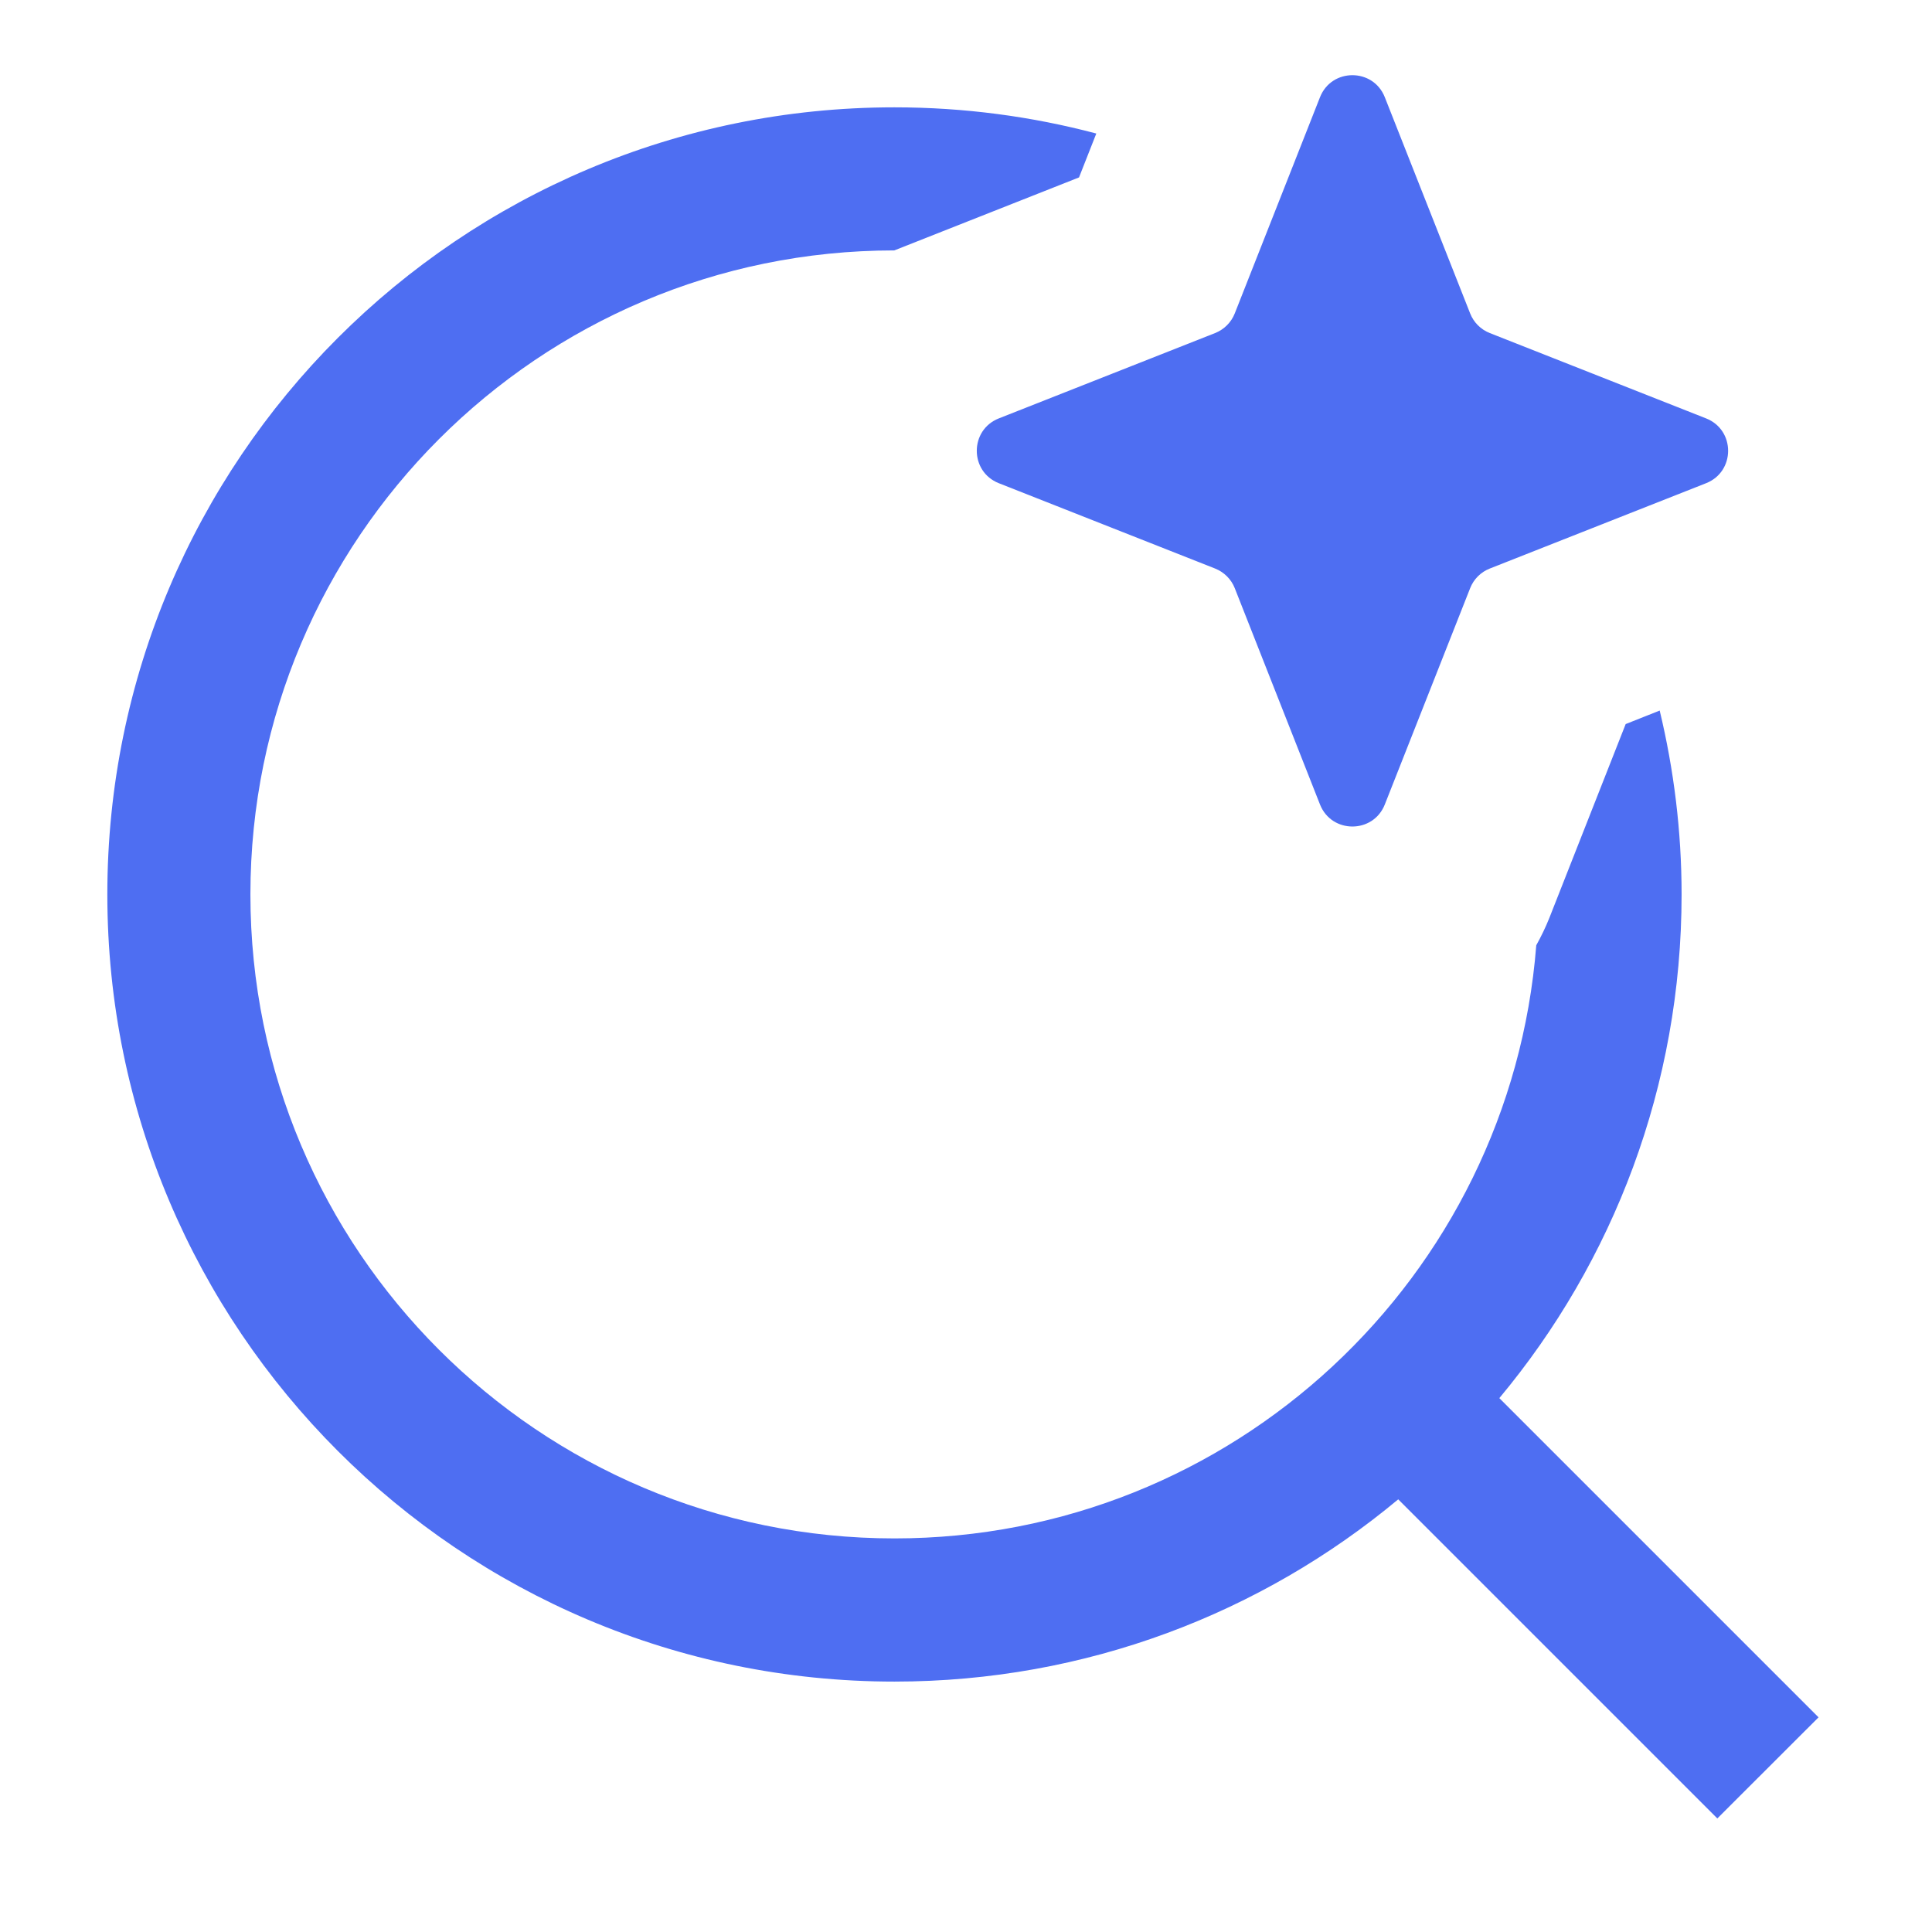
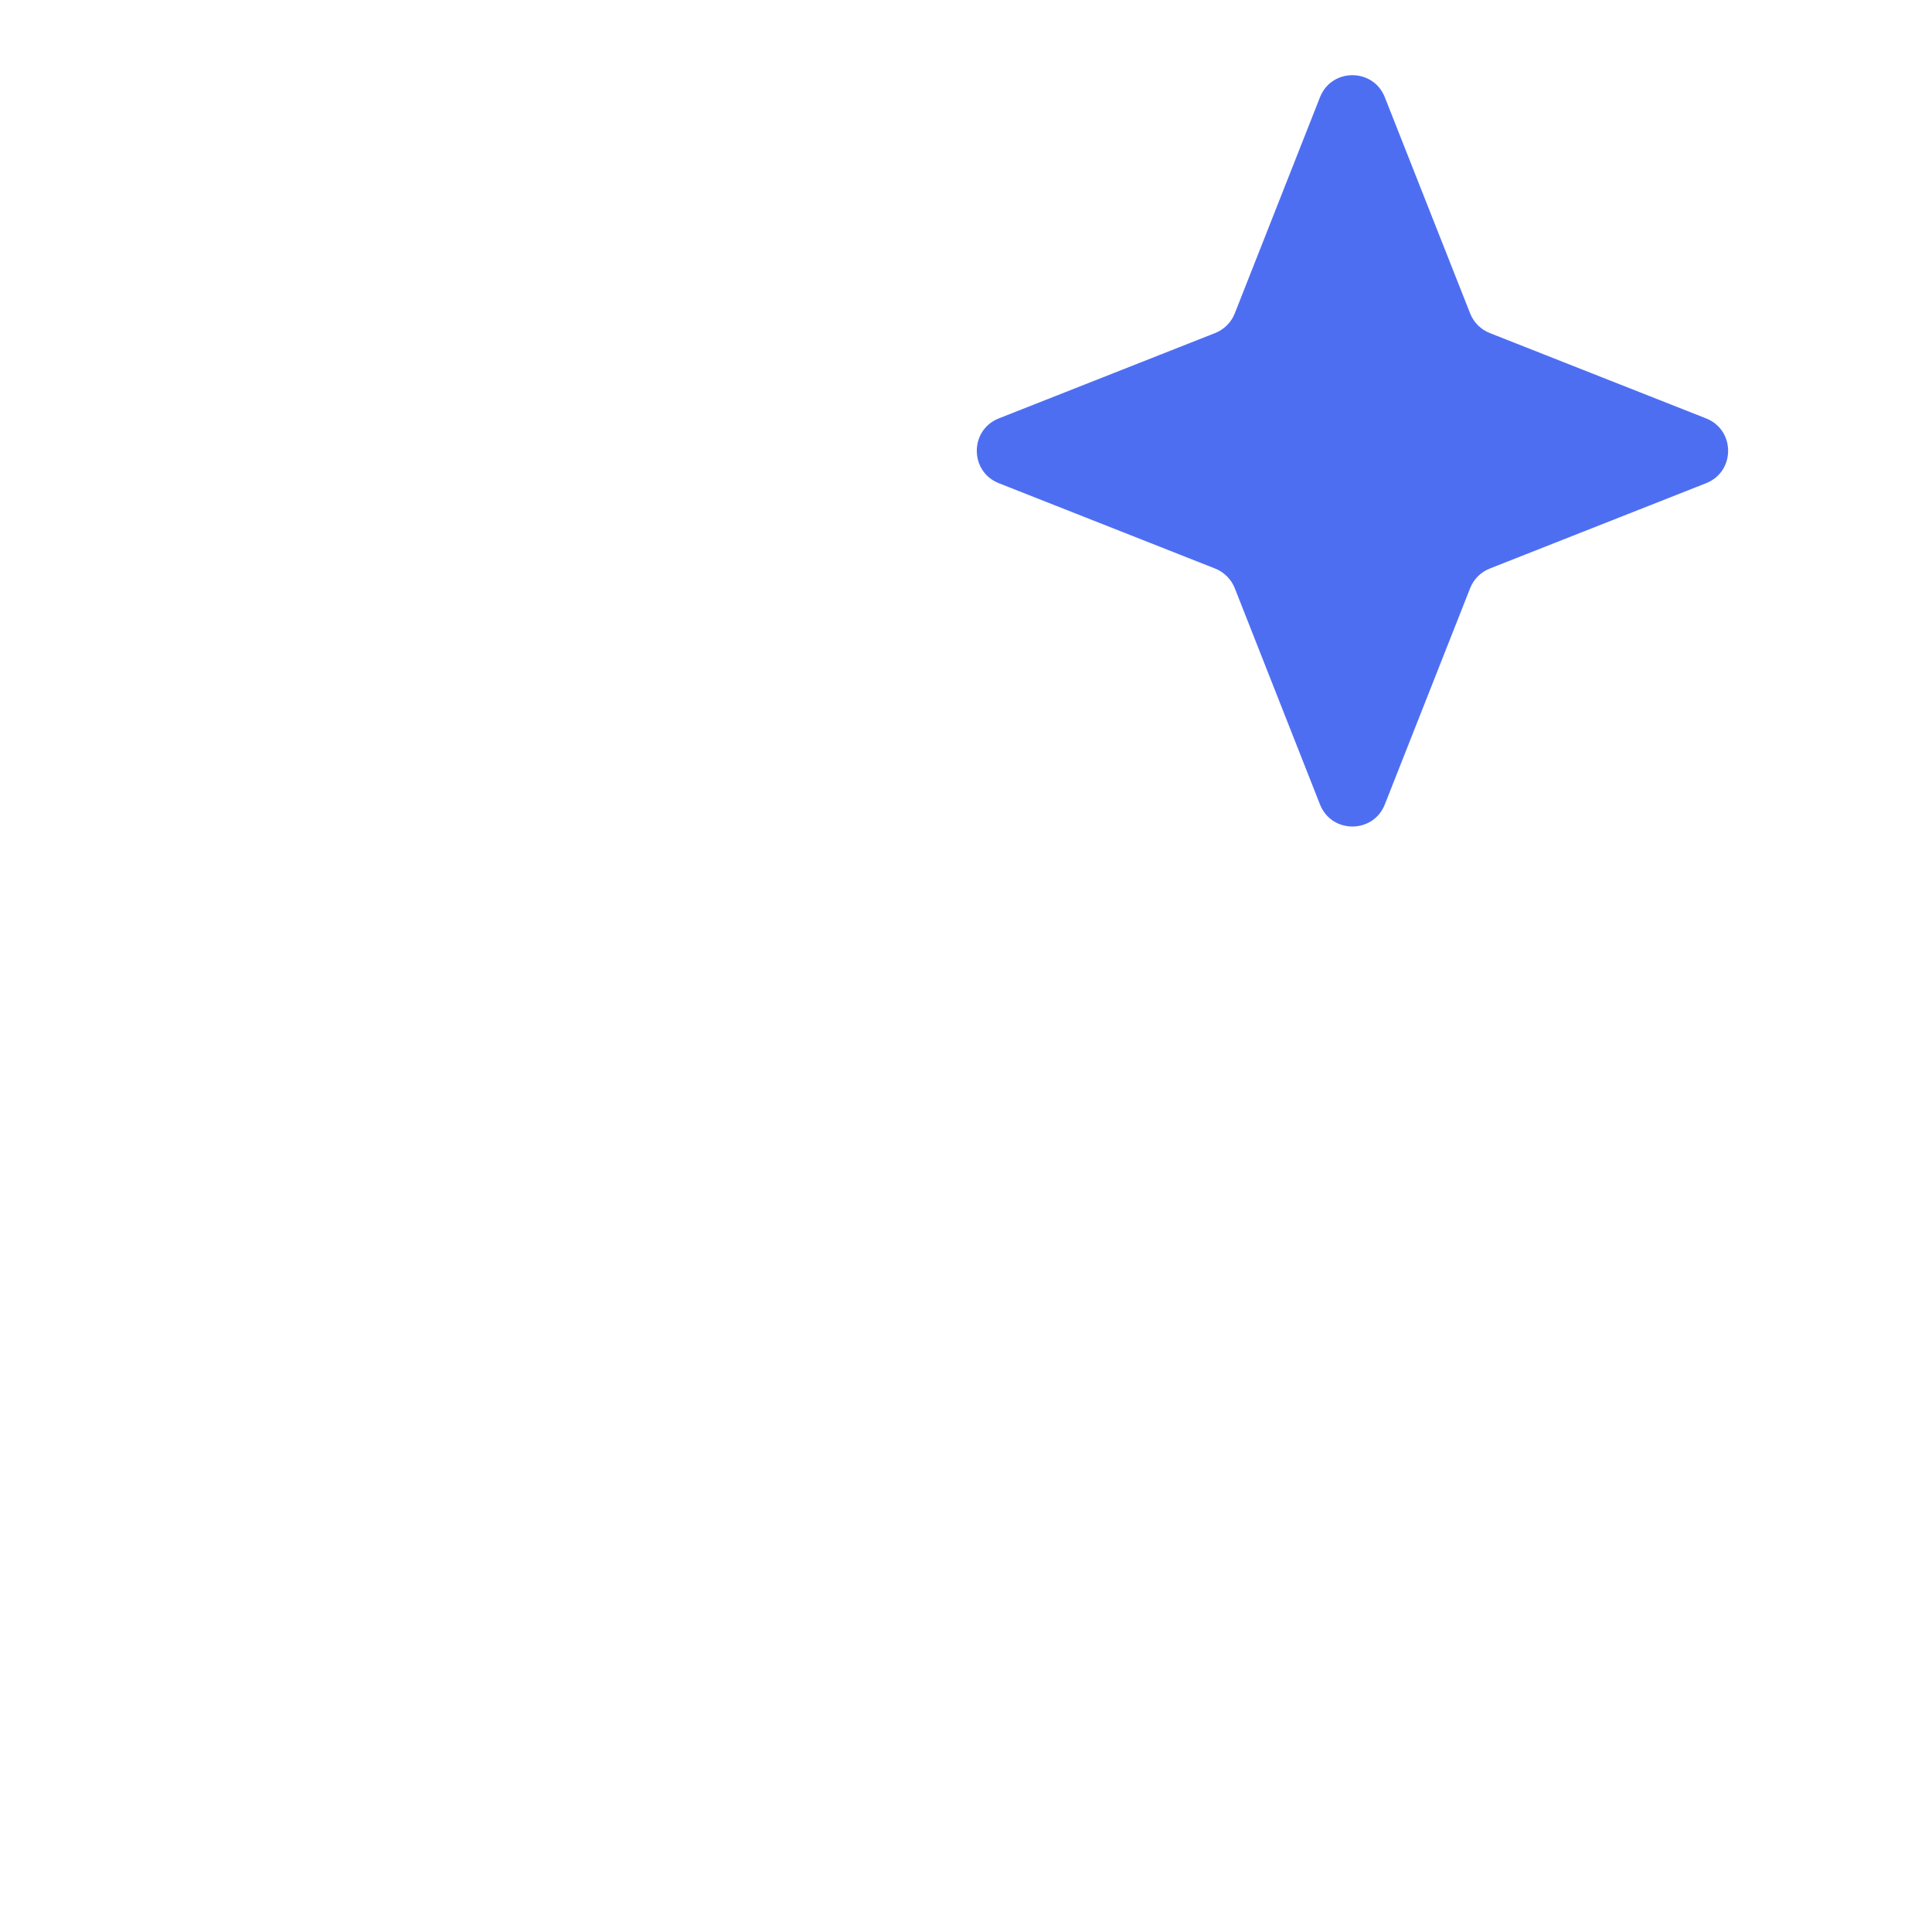
<svg xmlns="http://www.w3.org/2000/svg" width="18" height="18" viewBox="0 0 18 18" fill="none">
-   <path d="M8.333 1C8.983 1 9.614 1.085 10.214 1.244L10.053 1.653L8.332 2.333C5.019 2.334 2.333 5.02 2.333 8.333C2.333 11.647 5.02 14.333 8.333 14.333C11.488 14.333 14.071 11.899 14.313 8.807C14.358 8.726 14.399 8.642 14.435 8.552L15.146 6.746L15.463 6.62C15.595 7.17 15.667 7.743 15.667 8.333C15.667 10.118 15.029 11.755 13.969 13.026L16.943 16L16 16.942L13.027 13.969C11.755 15.029 10.118 15.667 8.333 15.667C4.283 15.667 1 12.383 1 8.333C1 4.283 4.283 1 8.333 1Z" fill="#4E6EF2" />
  <path d="M12.298 0.906C12.406 0.632 12.794 0.632 12.902 0.906L13.697 2.92C13.73 3.004 13.796 3.07 13.88 3.103L15.895 3.898C16.169 4.006 16.169 4.394 15.895 4.502L13.88 5.297C13.796 5.33 13.73 5.396 13.697 5.48L12.902 7.495C12.794 7.769 12.406 7.769 12.298 7.495L11.504 5.48C11.471 5.396 11.404 5.33 11.321 5.297L9.306 4.502C9.032 4.394 9.032 4.006 9.306 3.898L11.321 3.103C11.404 3.07 11.471 3.004 11.504 2.92L12.298 0.906Z" fill="#4E6EF2" />
</svg>